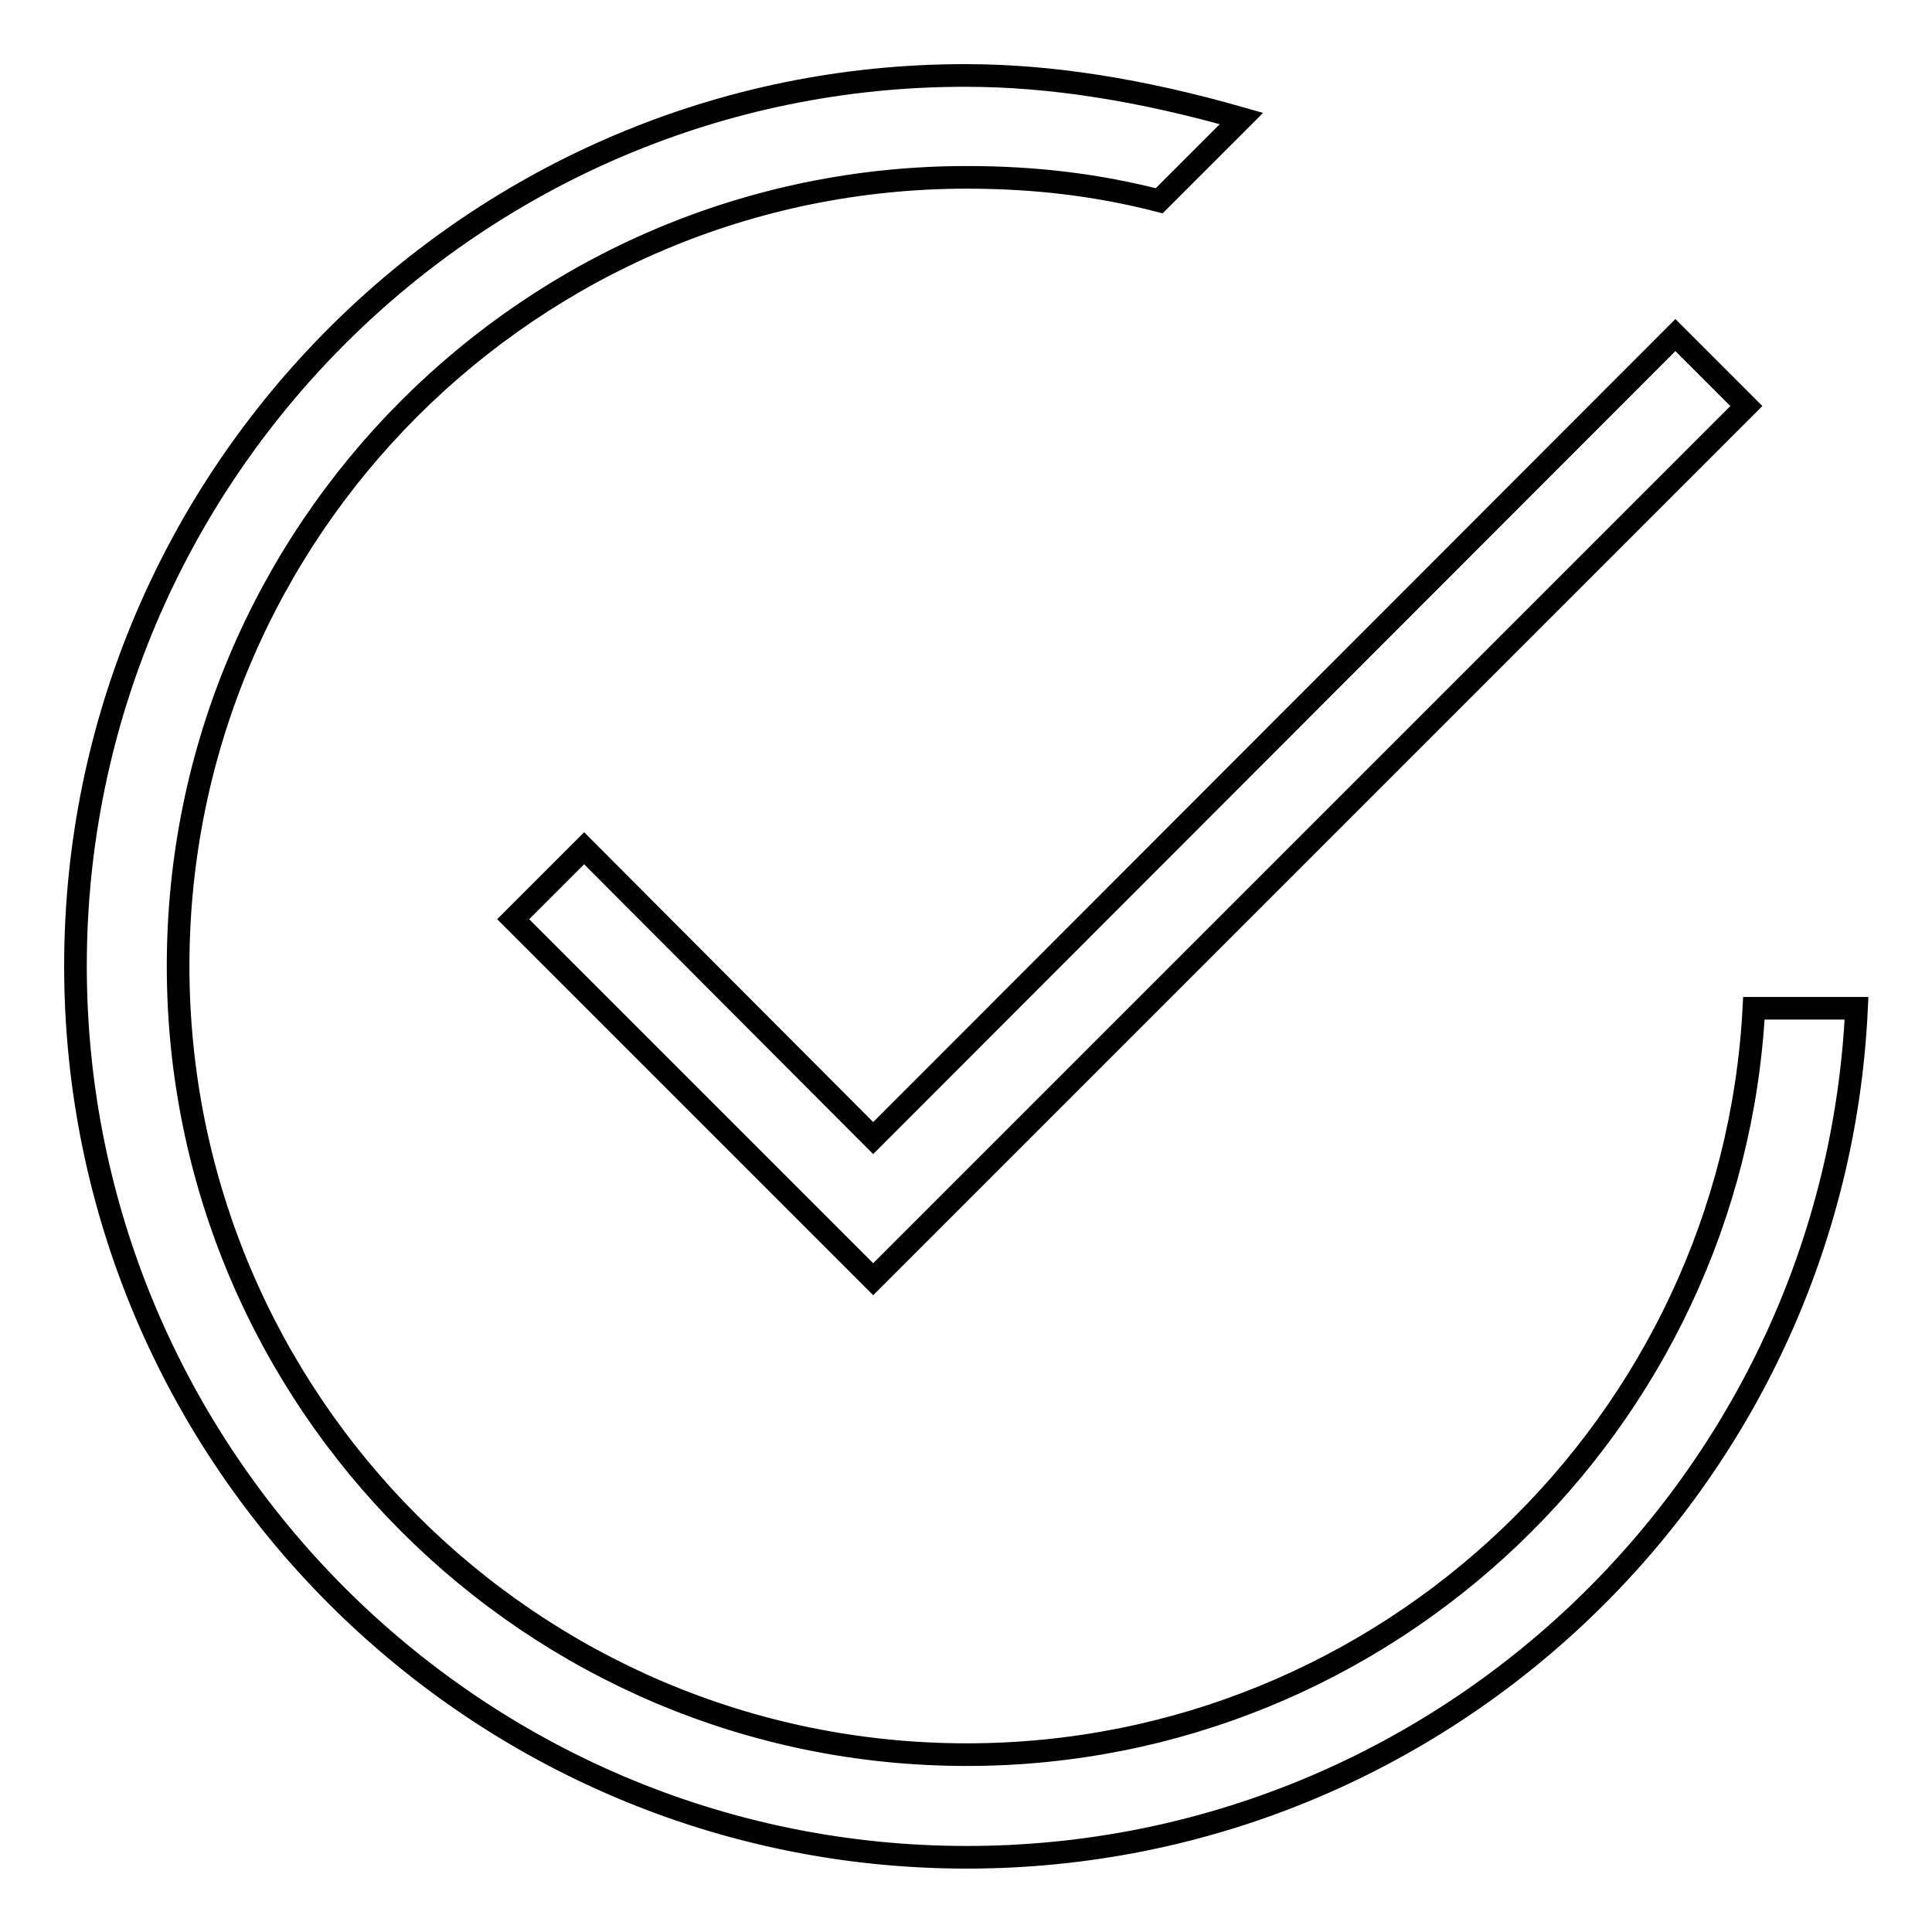
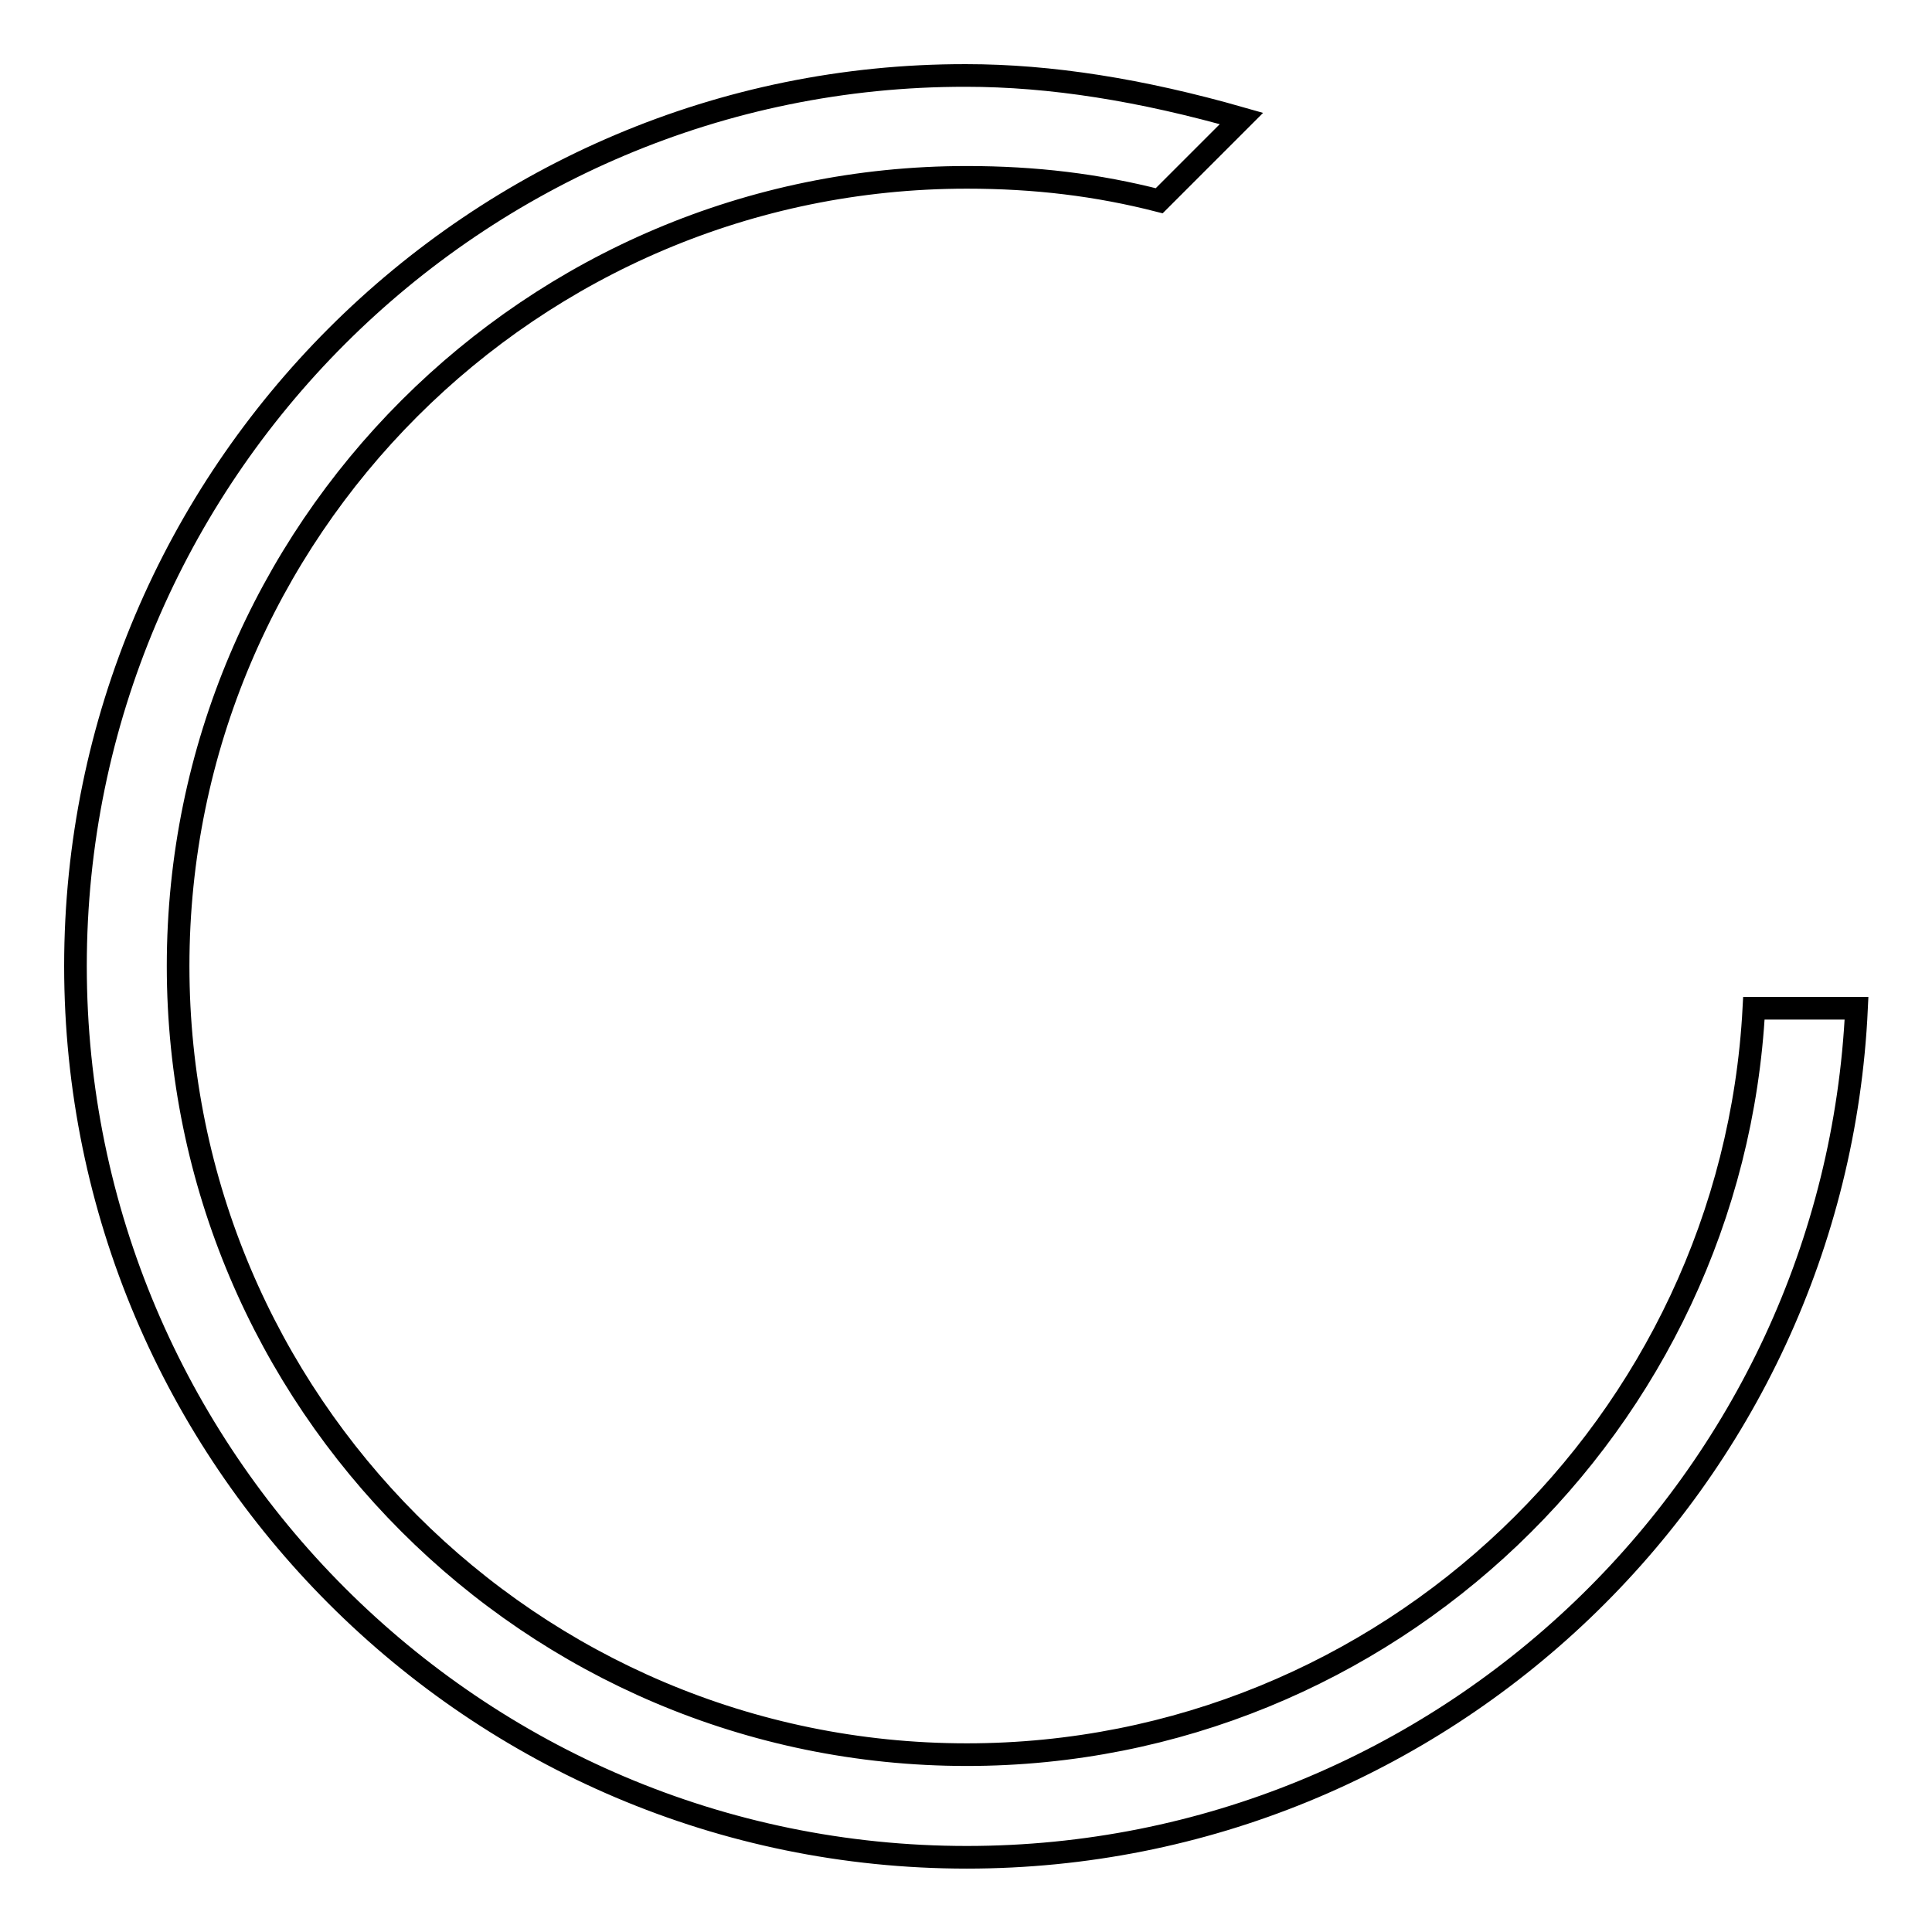
<svg xmlns="http://www.w3.org/2000/svg" version="1.1" x="0px" y="0px" viewBox="0 0 256 256" enable-background="new 0 0 256 256" xml:space="preserve">
  <g>
    <g>
-       <path stroke-width="3" fill-opacity="0" stroke="#000000" d="M77.4,112.4l-9.4,9.4l47.7,47.7L231.4,53.8l-9.4-9.4L115.7,150.8L77.4,112.4z" />
      <path stroke-width="3" fill-opacity="0" stroke="#000000" d="M128.1,232.5c-57.7,0-104.5-46.9-104.5-104.5c0-57.7,46.9-104.5,104.5-104.5c9.1,0,17.3,1,25.5,3.1l10.9-10.9c-13.3-3.8-25.3-5.7-36.5-5.7C63,9.9,10,62.9,10,128c0,65.1,53,118.1,118.1,118.1c63.2,0,115-49.9,117.9-112.5h-13.6C229.5,188.6,183.8,232.5,128.1,232.5z" />
    </g>
  </g>
</svg>